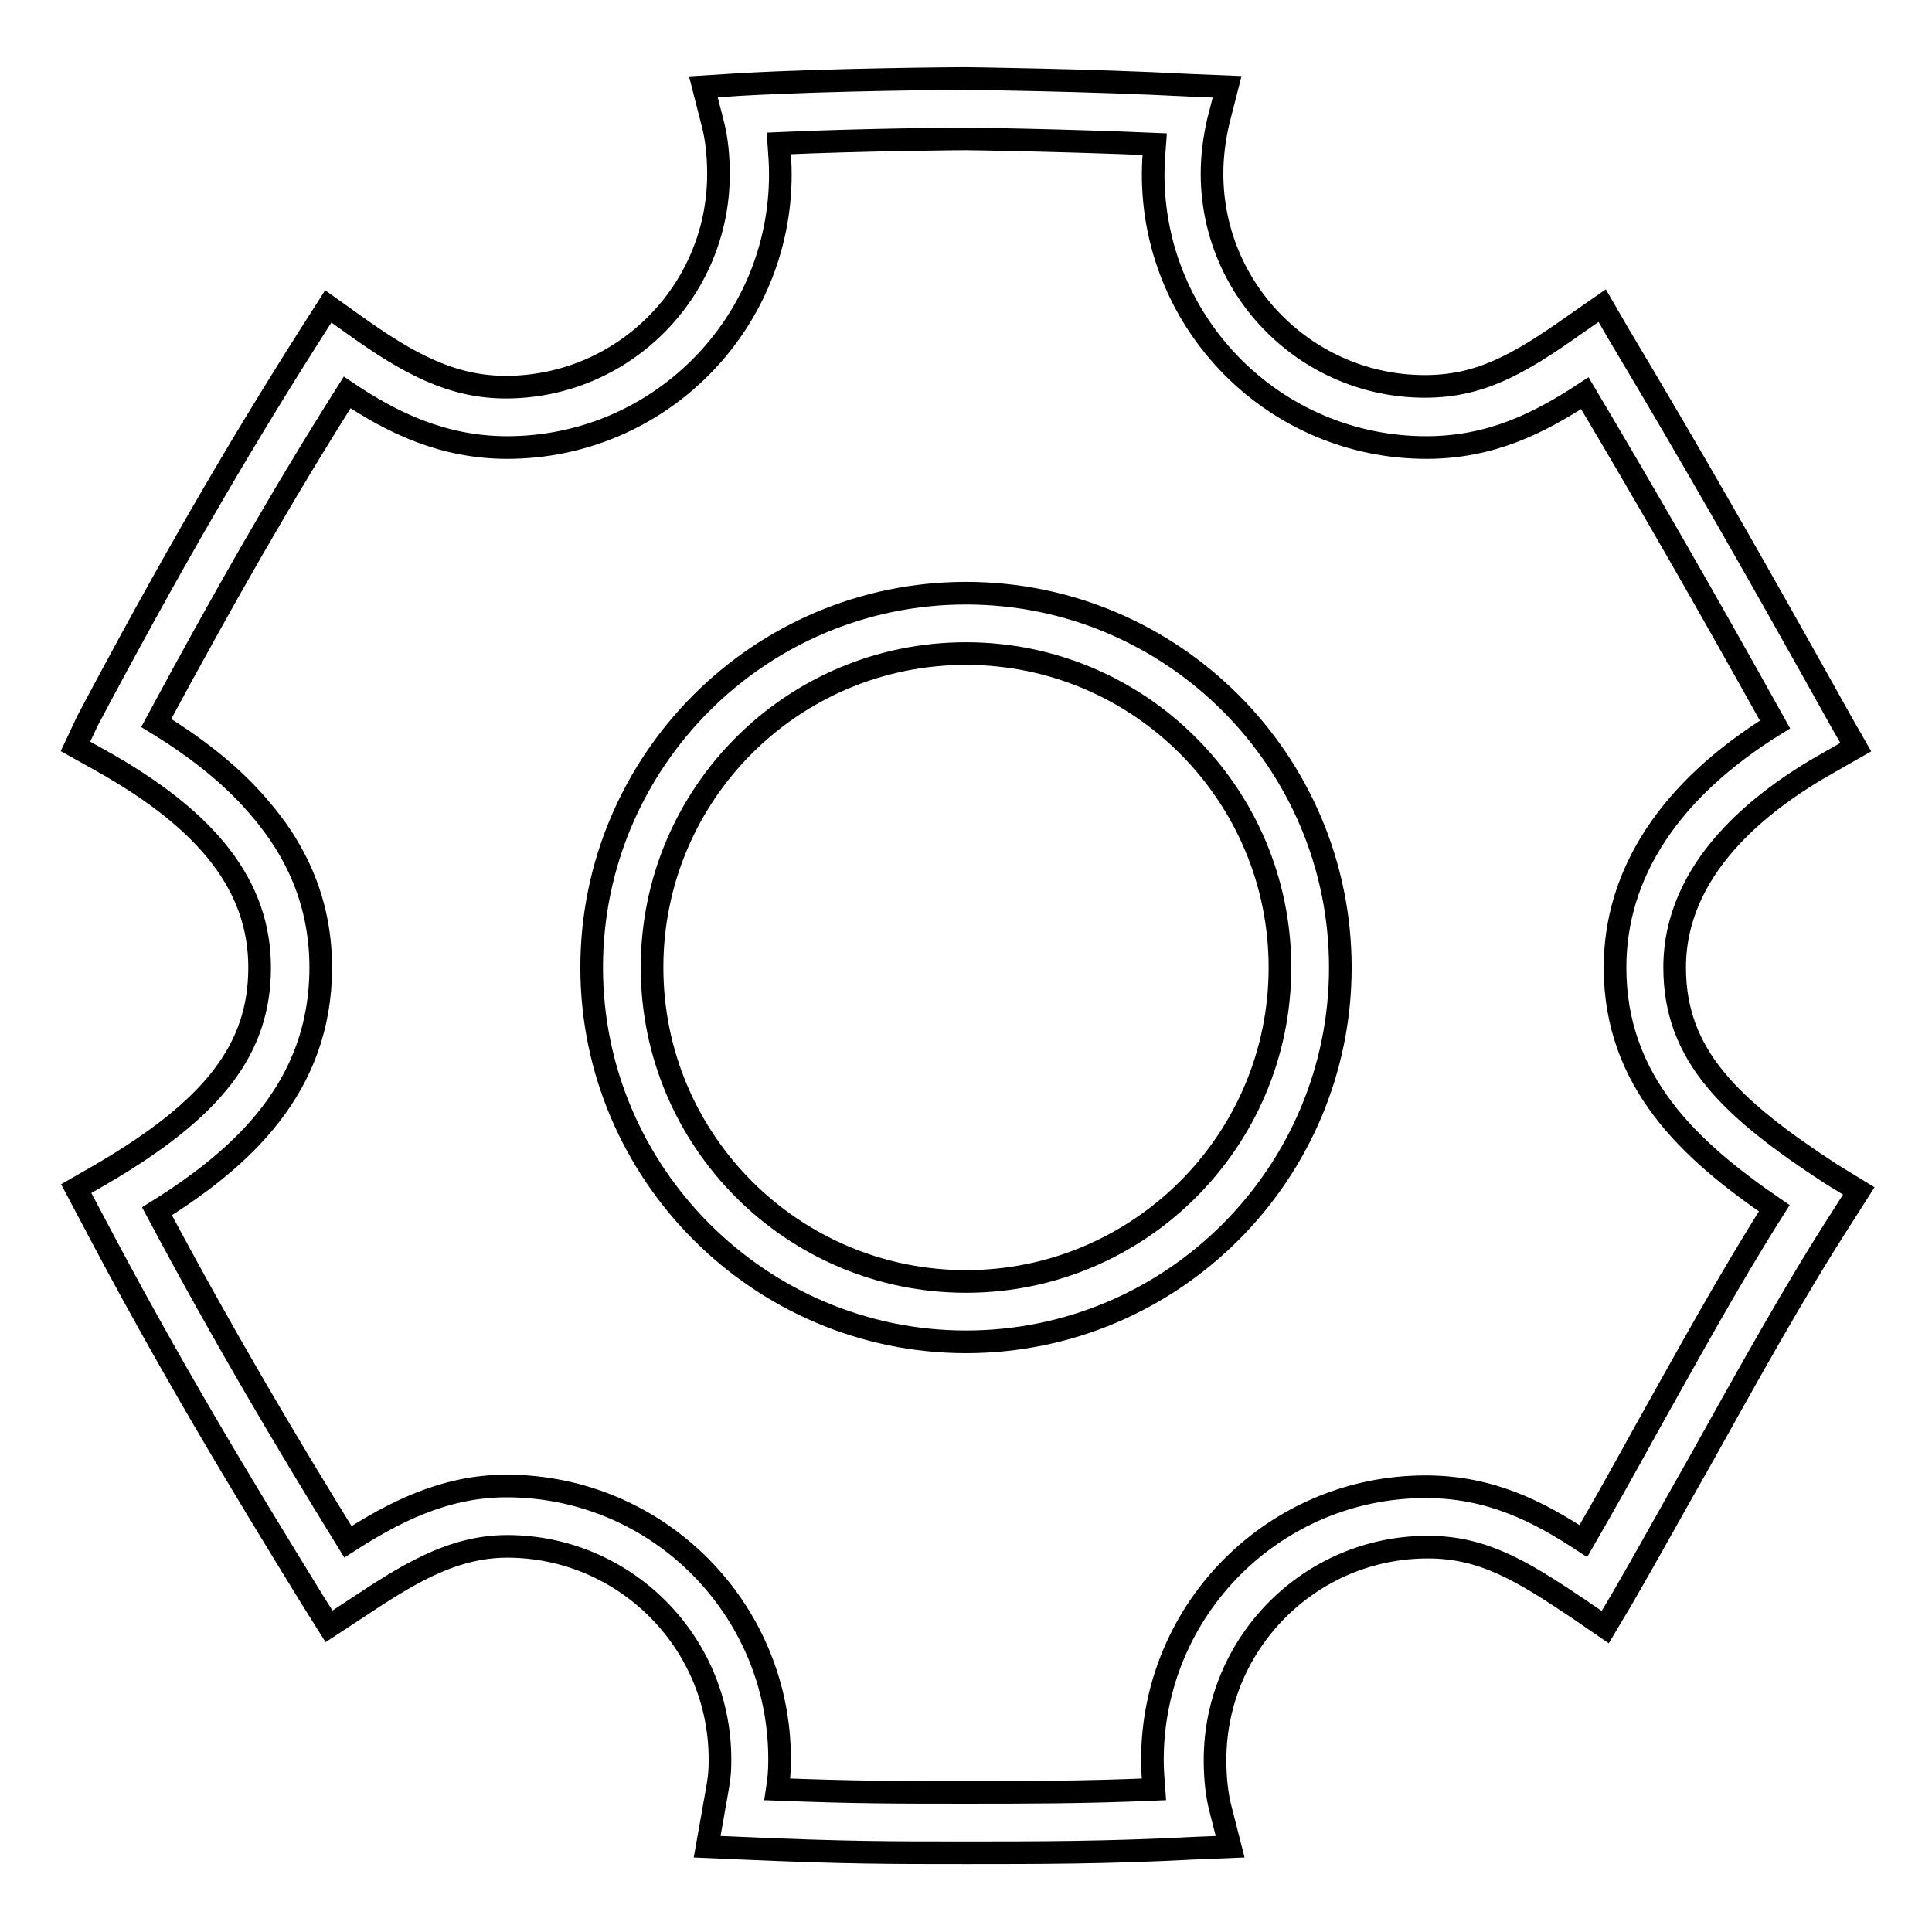
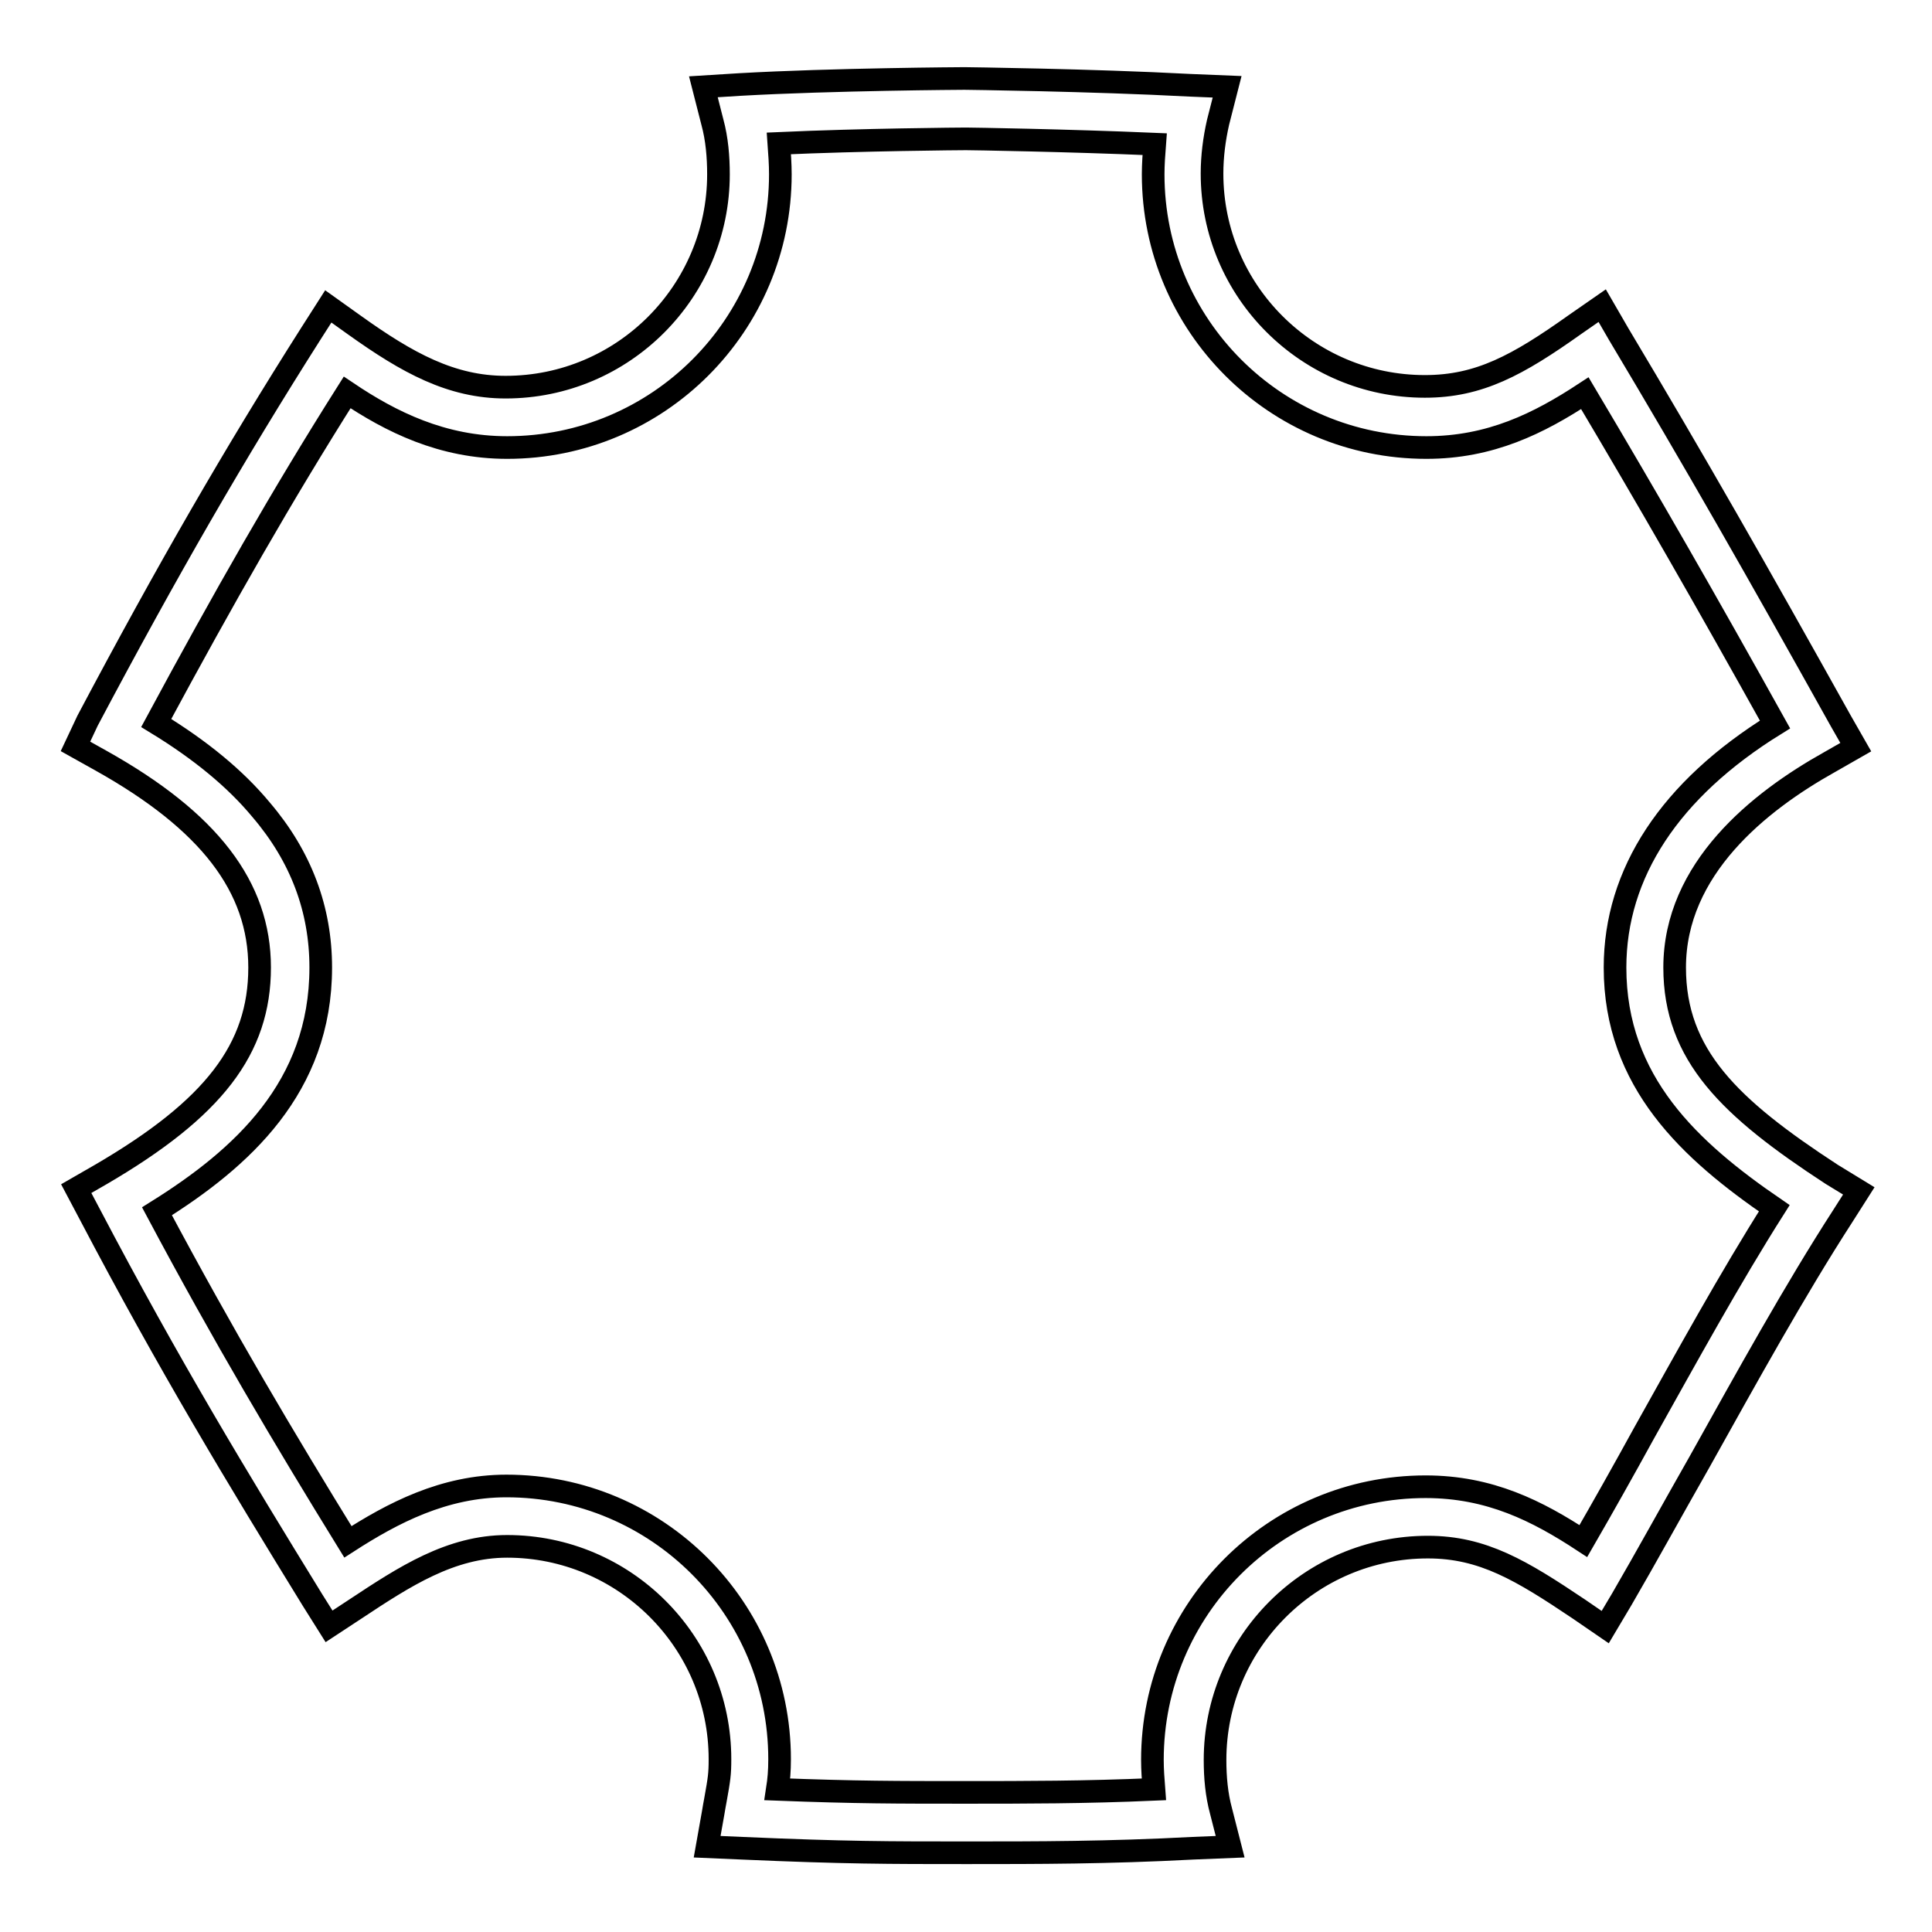
<svg xmlns="http://www.w3.org/2000/svg" version="1.1" x="0px" y="0px" viewBox="0 0 256 256" enable-background="new 0 0 256 256" xml:space="preserve">
  <g>
    <g>
      <path stroke-width="3" fill-opacity="0" stroke="#000000" d="M242.7,155.6c-13.5-8.8-20.8-15.8-20.8-27.4c0-13.1,11.2-22,20.5-27.2l3.5-2l-2-3.5c-11.1-19.9-19.3-34.3-29.4-51.2l-2.2-3.8l-3.6,2.5c-7.6,5.4-12.7,8.2-19.9,8.2c-15.5,0-28.2-12.6-28.2-28.2c0-2.3,0.3-4.6,0.8-6.8l1.2-4.7l-4.9-0.2c-13.2-0.7-29.8-0.9-29.9-0.9h0h0c-0.2,0-17.5,0.1-29.8,0.8l-4.8,0.3l1.2,4.7c0.6,2.2,0.8,4.6,0.8,6.9c0,15.5-12.6,28.2-28.2,28.2c-7.2,0-13-3.2-20-8.2l-3.5-2.5l-2.3,3.6c-10.1,15.9-19,31.3-29.6,51.3L10,98.9l3.4,1.9c14.3,8,21,16.7,21,27.4c0,10.8-6.1,18.7-21,27.4l-3.3,1.9l1.8,3.4c10.5,20,19.6,35,29.5,51.1l2.2,3.5l3.5-2.3c6.5-4.3,12.6-8.3,20.1-8.3c15.5,0,28.2,12.6,28.2,28.2c0,2-0.1,2.6-0.6,5.4c-0.1,0.5-0.2,1.1-0.3,1.7l-0.8,4.5l4.6,0.2c13.7,0.6,19.4,0.6,29.8,0.6c9.4,0,18.7,0,30-0.6l4.9-0.2l-1.2-4.7c-0.6-2.2-0.8-4.5-0.8-6.8c0-15.5,12.6-28.2,28.2-28.2c7.3,0,12.4,3.1,20,8.2l3.5,2.4l2.2-3.7c3.2-5.5,6.6-11.7,10.3-18.2c6.2-11.1,12.6-22.7,19-32.6l2.1-3.3L242.7,155.6z M217.9,189.8c-2.8,5.1-5.5,9.9-8.1,14.4c-6.1-4-12.4-7.2-20.9-7.2c-20,0-36.2,16.2-36.2,36.2c0,1.3,0.1,2.6,0.2,3.9c-9.1,0.4-17.1,0.4-25,0.4c-9,0-14.5,0-24.9-0.4c0.2-1.3,0.3-2.4,0.3-4c0-20-16.2-36.2-36.2-36.2c-8.3,0-15.1,3.6-21,7.4c-8.5-13.8-16.4-27.1-25.3-43.8c11.2-7,21.7-16.4,21.7-32.3c0-7.7-2.6-14.7-7.9-20.9c-3.4-4.1-8-7.9-13.9-11.5C29.7,79.1,37.4,65.6,46,52c5.8,3.9,12.6,7.3,21.2,7.3c20,0,36.2-16.2,36.2-36.2c0-1.4-0.1-2.7-0.2-4.1c11.1-0.5,24.1-0.6,24.8-0.6c0.7,0,13.3,0.2,25,0.7c-0.1,1.3-0.2,2.7-0.2,4c0,20,16.2,36.2,36.2,36.2c8.5,0,14.9-3.2,21-7.2c8.5,14.3,15.9,27.2,25.2,43.9c-13.9,8.6-21.2,19.7-21.2,32.2c0,15.2,10,24.3,21.1,31.9C229.2,169.4,223.5,179.8,217.9,189.8z" />
-       <path stroke-width="3" fill-opacity="0" stroke="#000000" d="M128,78.6c-27.4,0-49.6,22.3-49.6,49.6s22.3,49.6,49.6,49.6c27.4,0,49.6-22.3,49.6-49.6S155.4,78.6,128,78.6z M128,169.8c-22.9,0-41.6-18.6-41.6-41.6s18.6-41.6,41.6-41.6s41.6,18.7,41.6,41.6C169.6,151.2,150.9,169.8,128,169.8z" />
    </g>
  </g>
</svg>